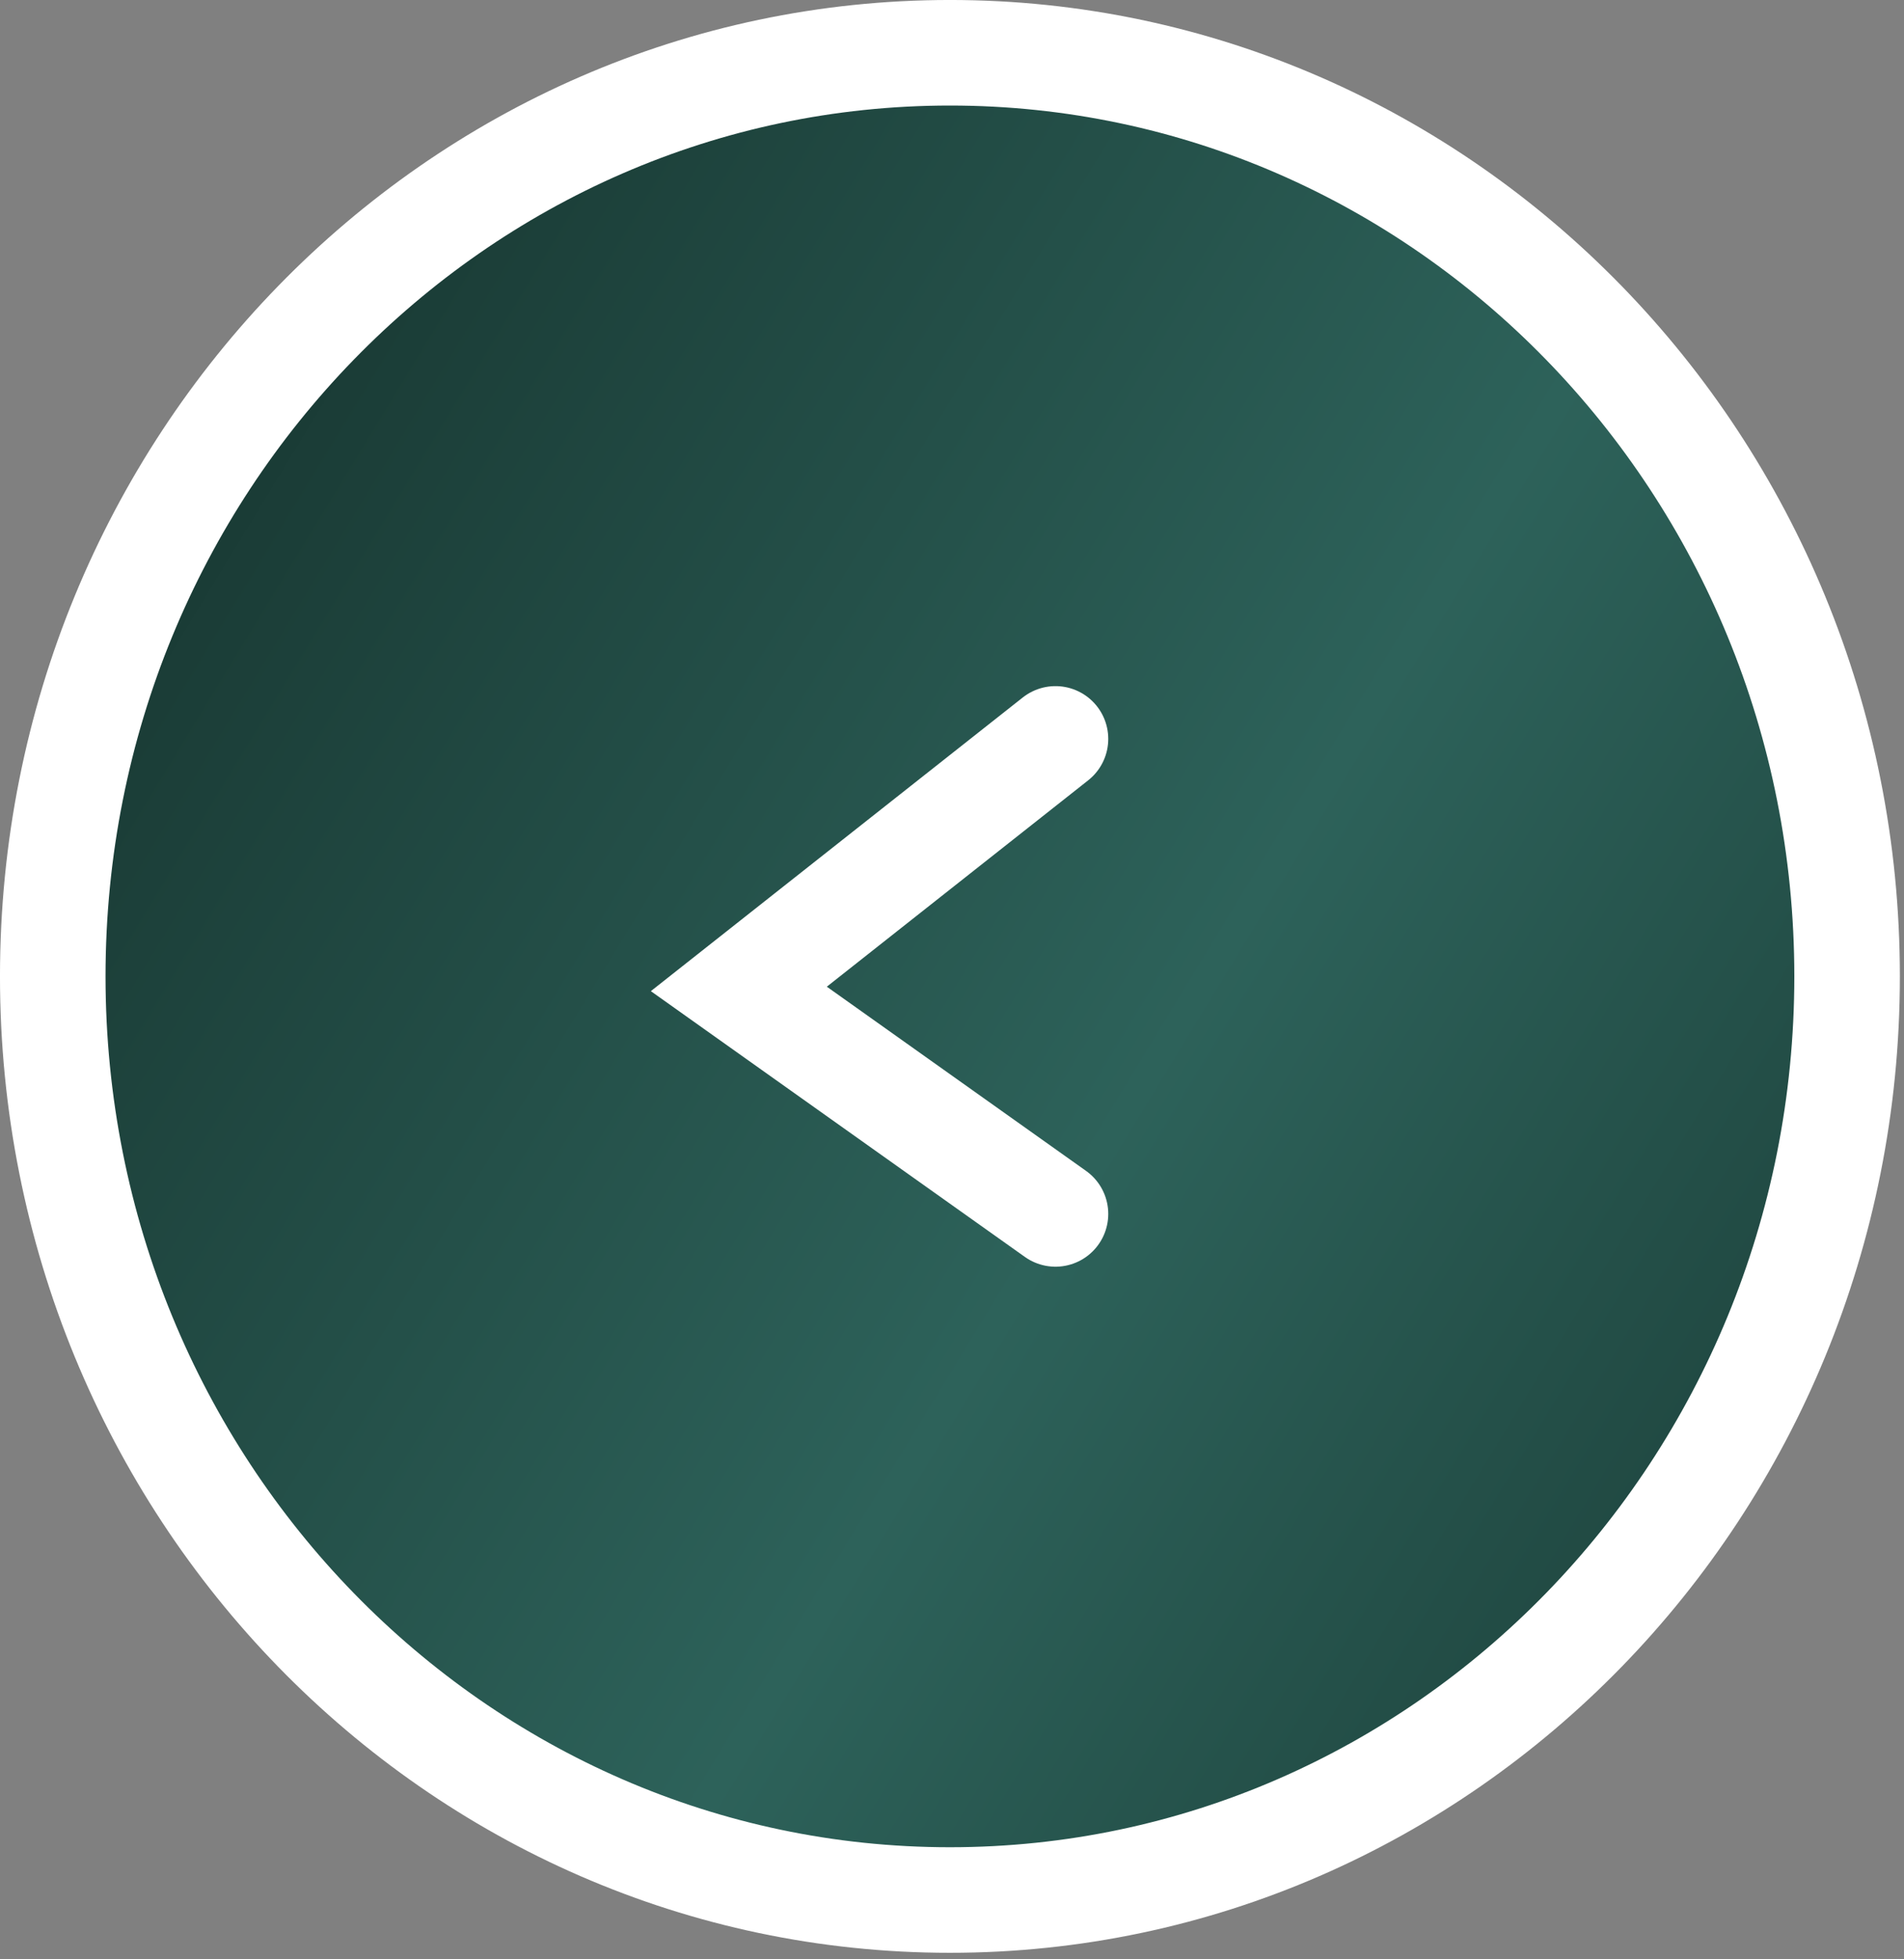
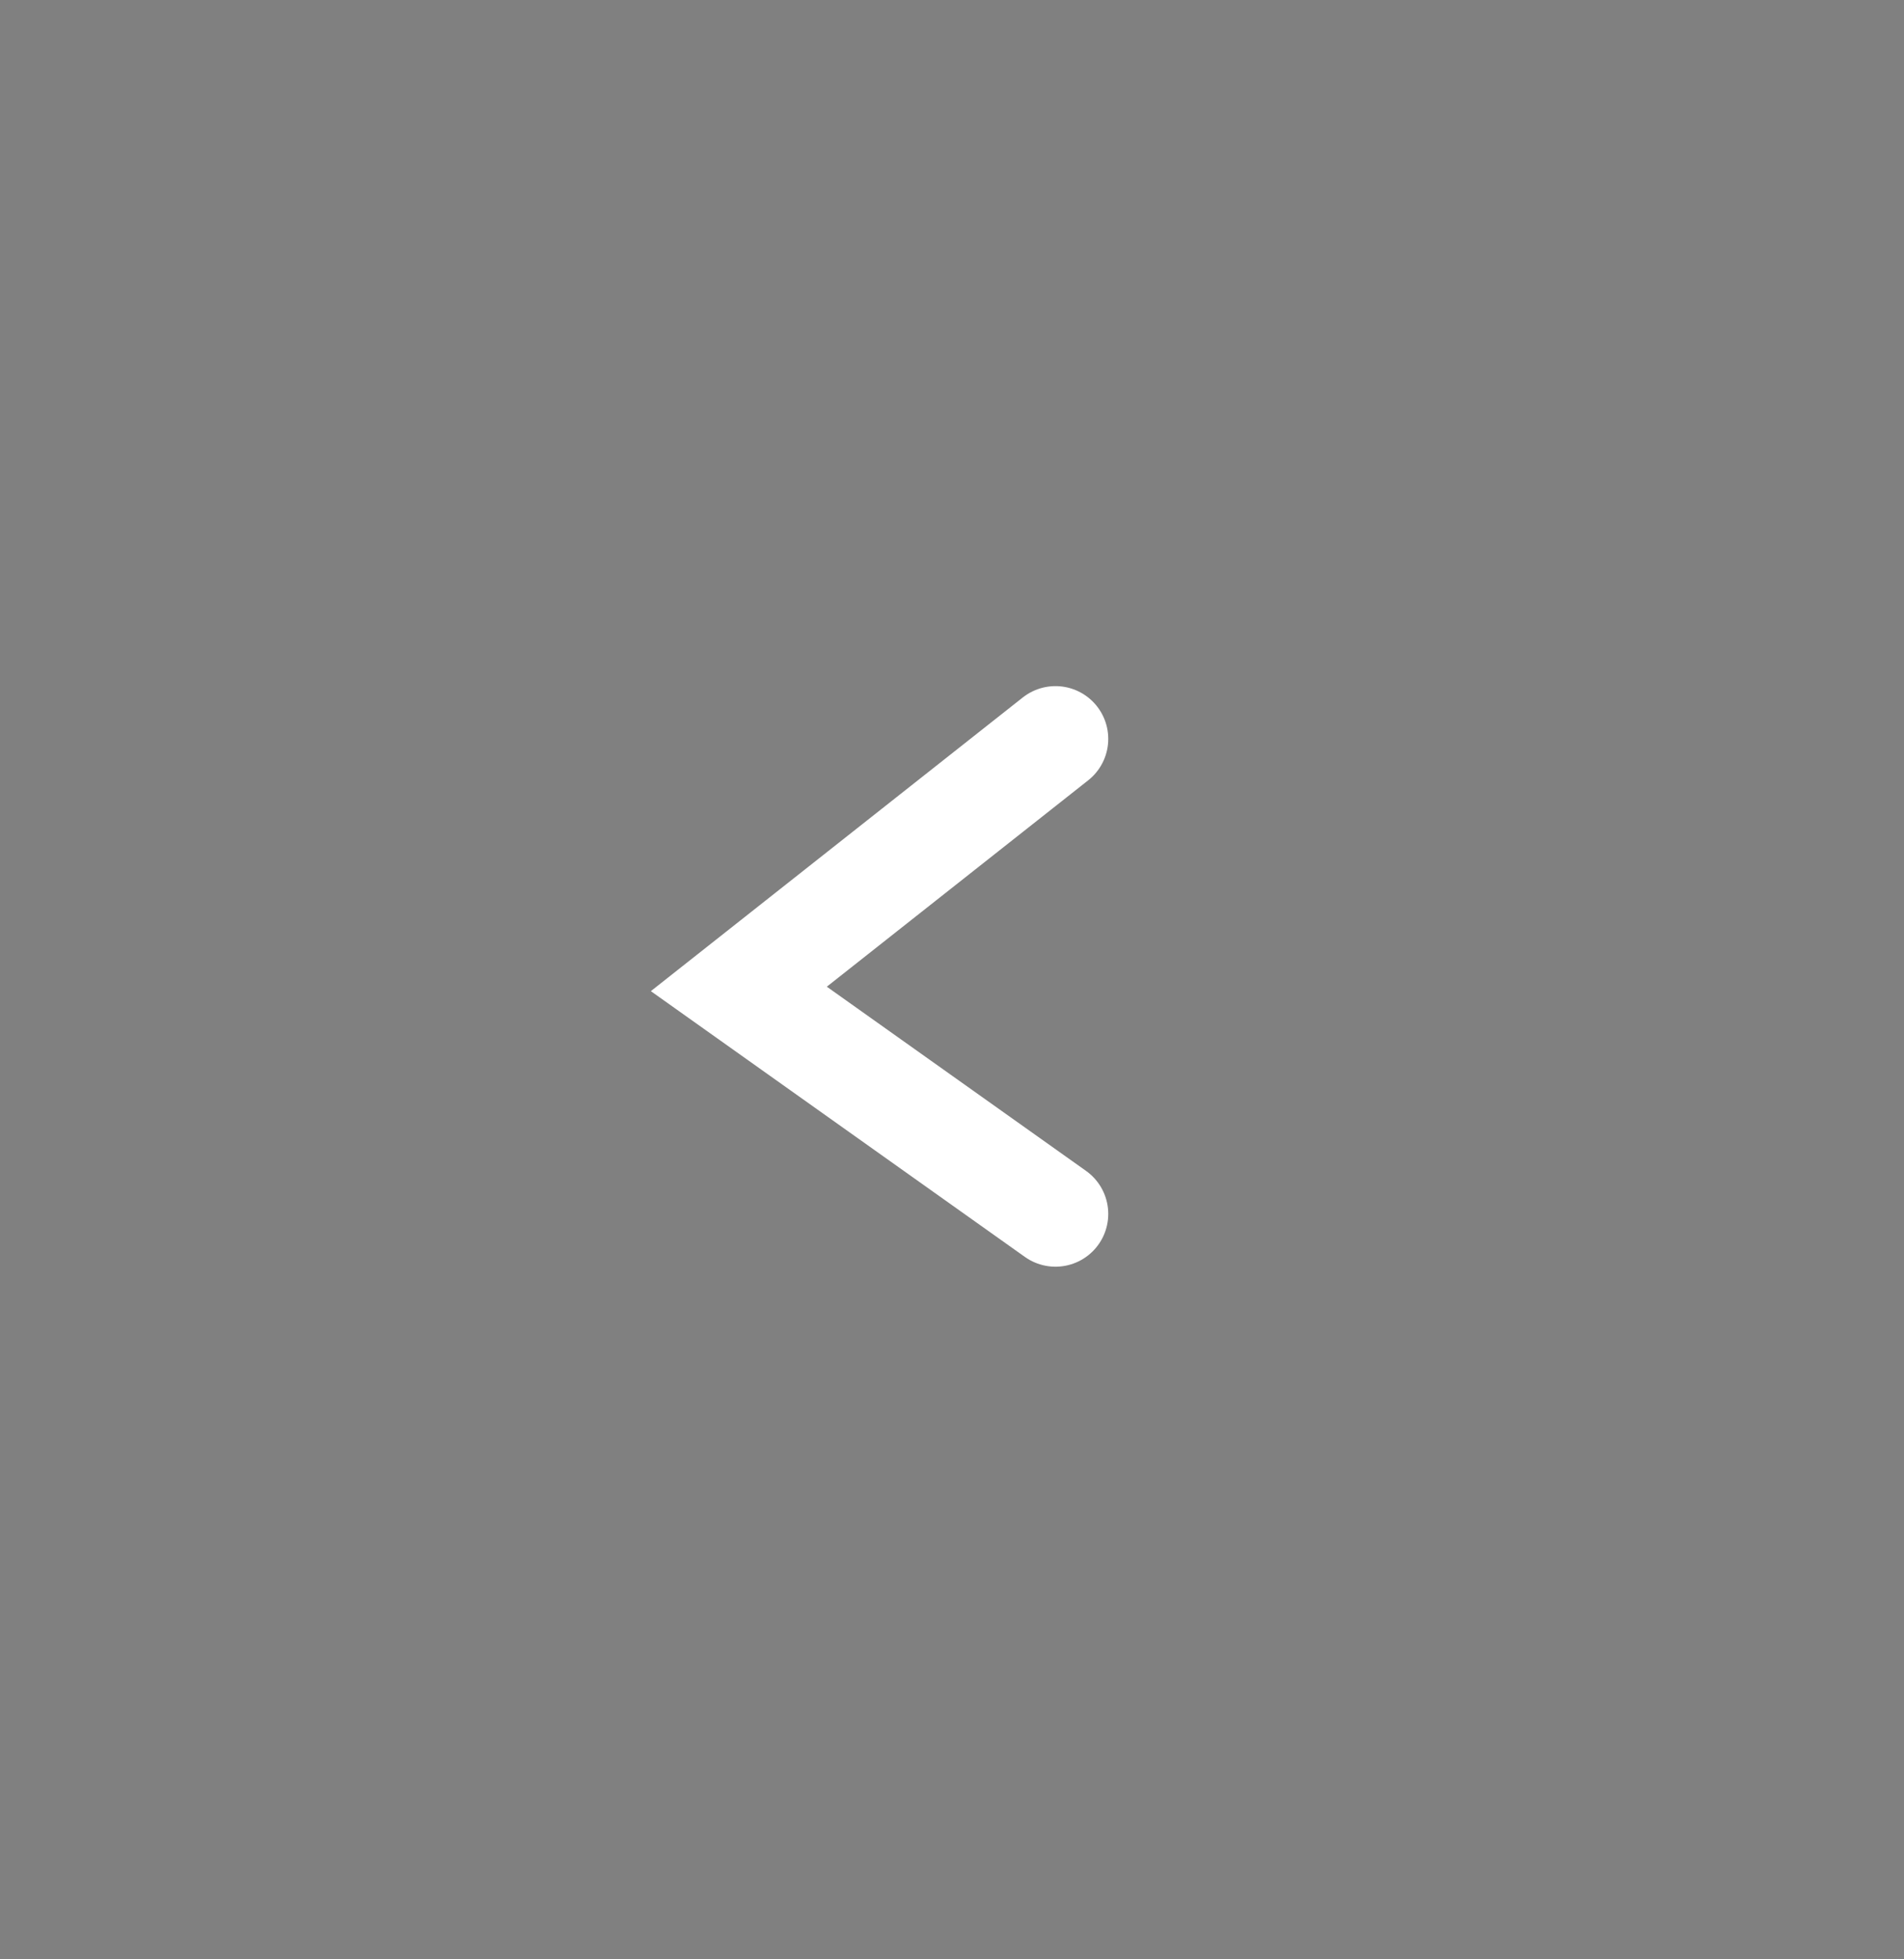
<svg xmlns="http://www.w3.org/2000/svg" width="69" height="71" viewBox="0 0 69 71" fill="none">
  <rect x="0" y="0" width="69" height="71" fill="#808080" stroke="none" />
-   <path d="M34.425 1.912C52.332 1.912 66.937 16.847 66.938 35.381C66.938 53.915 52.332 68.85 34.425 68.85C16.518 68.85 1.912 53.915 1.912 35.381C1.912 16.847 16.518 1.912 34.425 1.912Z" fill="url(#paint0_linear_1332_14520)" stroke="white" stroke-width="3.825" />
  <path d="M38.25 26.775L26.775 35.835L38.25 43.988" stroke="white" stroke-width="3.825" stroke-linecap="round" />
  <defs>
    <linearGradient id="paint0_linear_1332_14520" x1="-22.846" y1="-2.097" x2="103.901" y2="75.043" gradientUnits="userSpaceOnUse">
      <stop stop-color="#081713" />
      <stop offset="0.515" stop-color="#2D625A" />
      <stop offset="1" stop-color="#081713" />
    </linearGradient>
  </defs>
</svg>